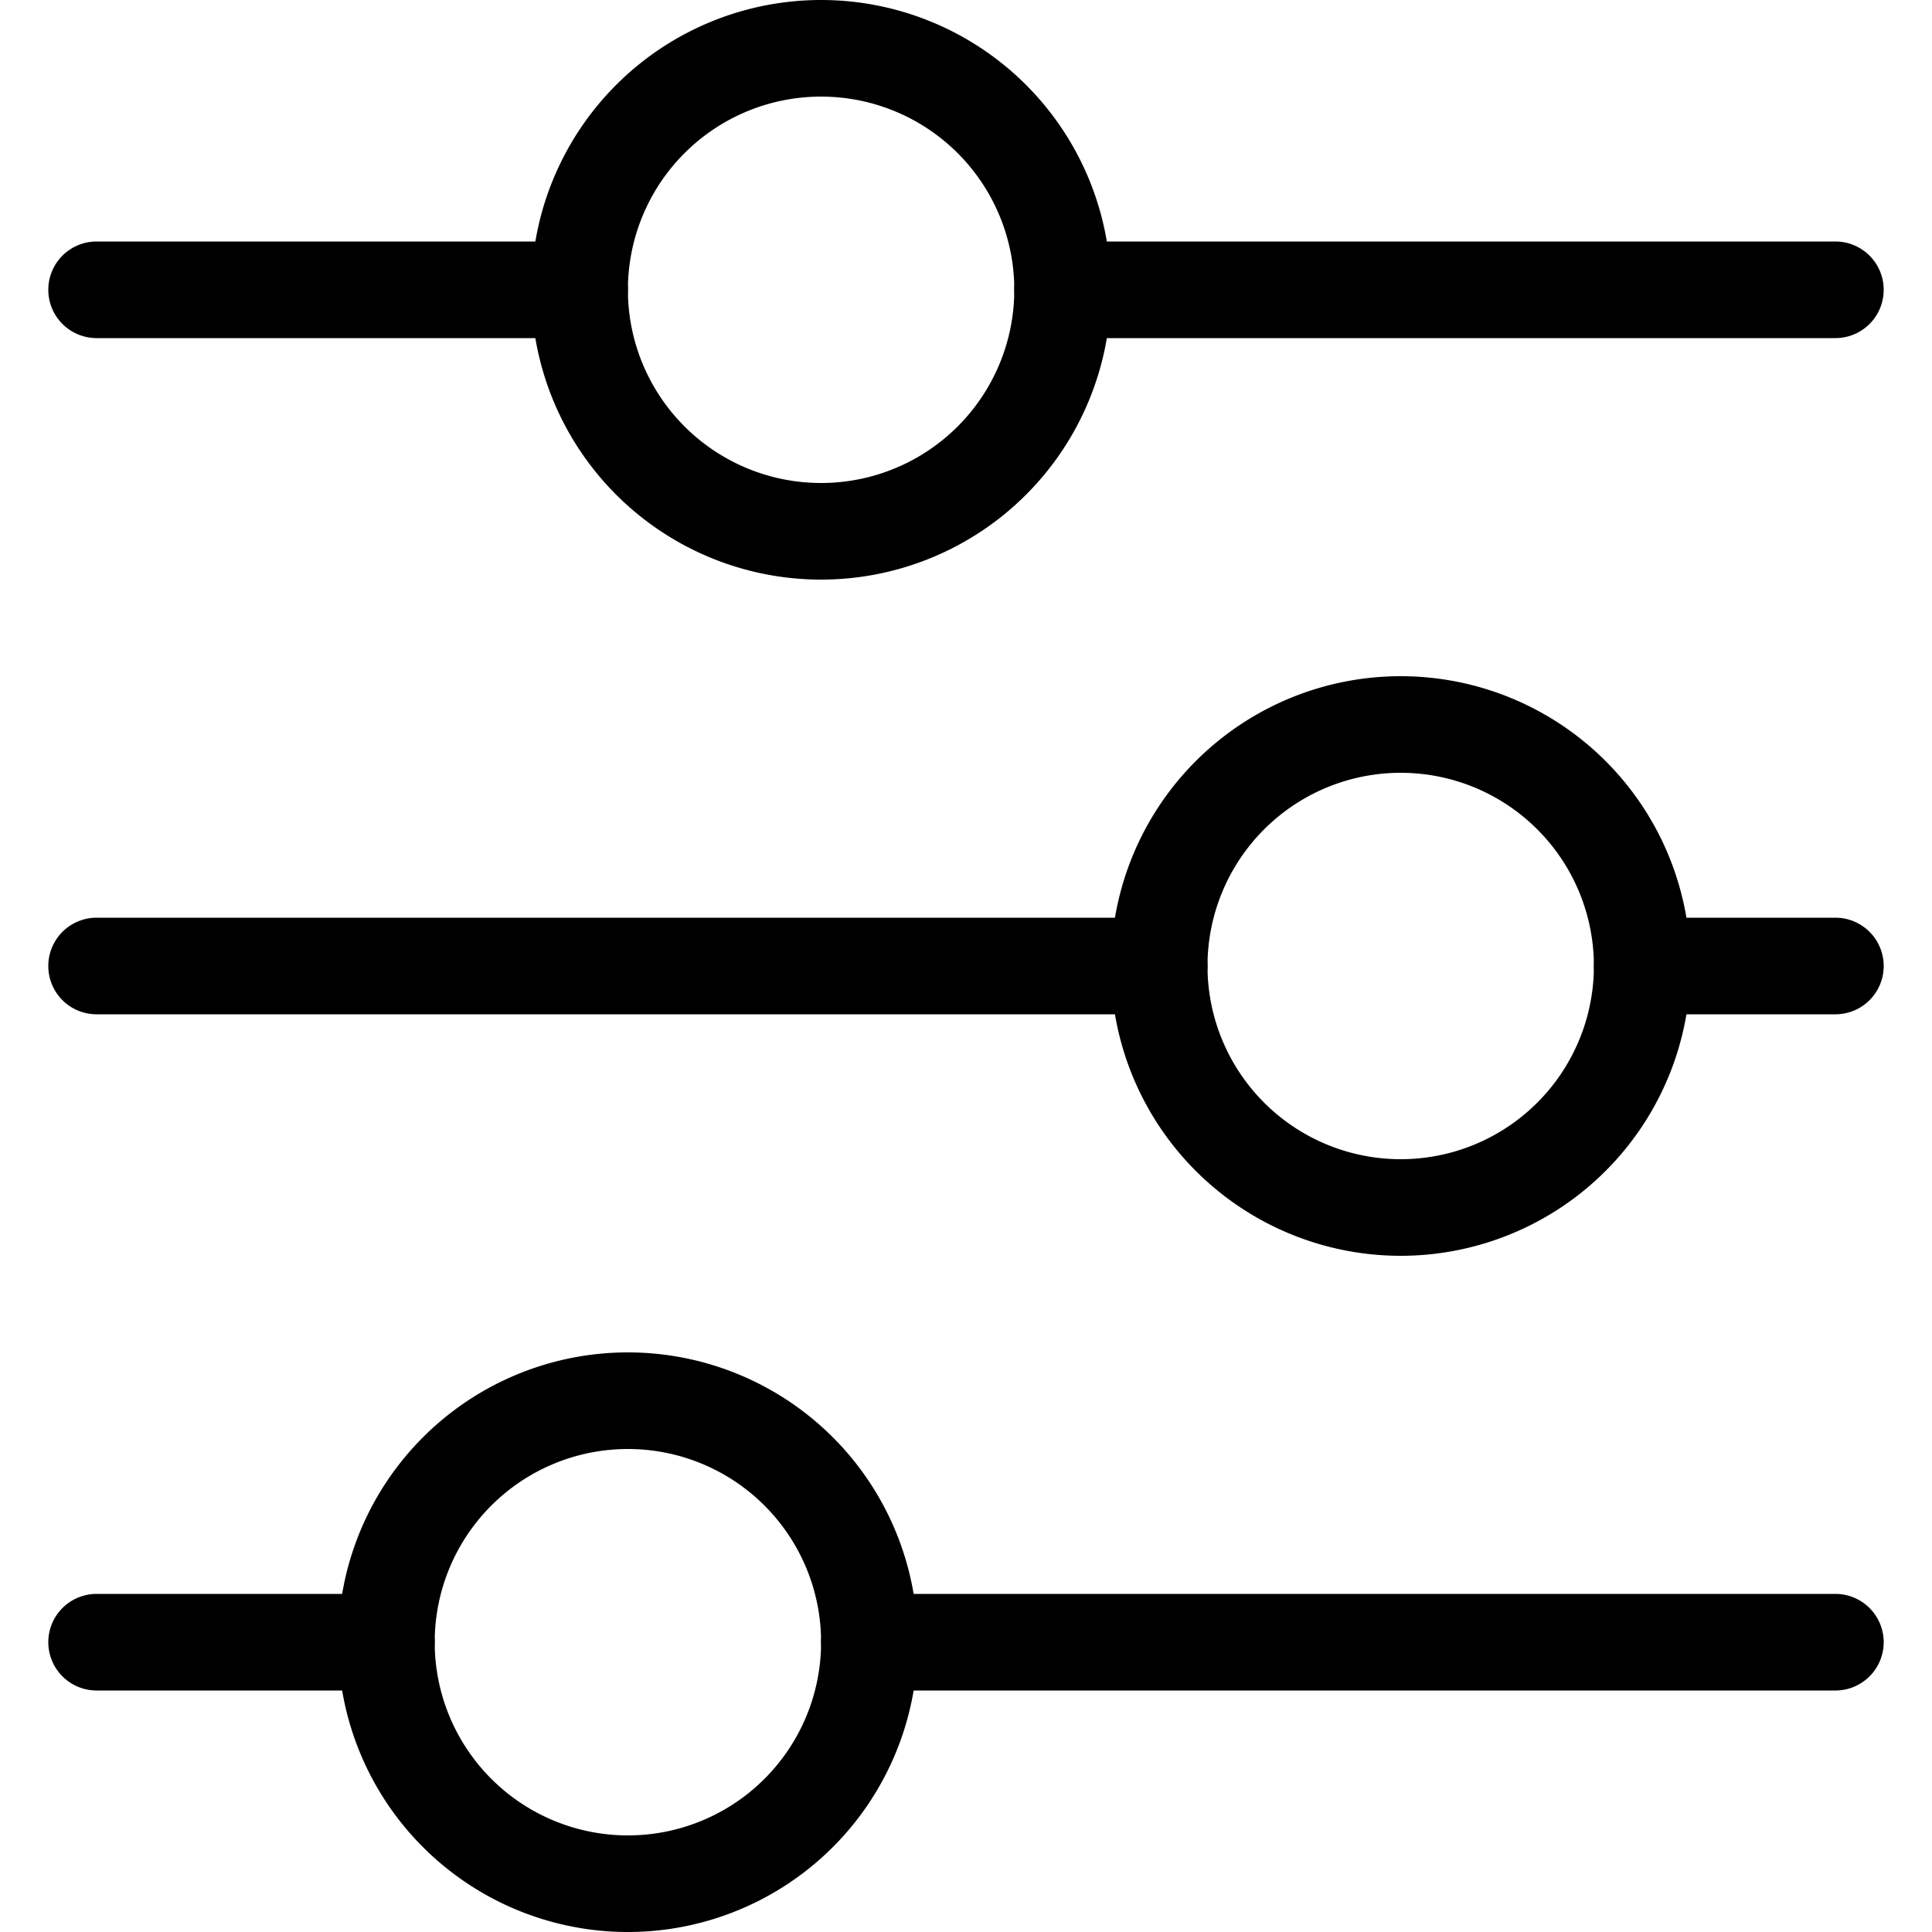
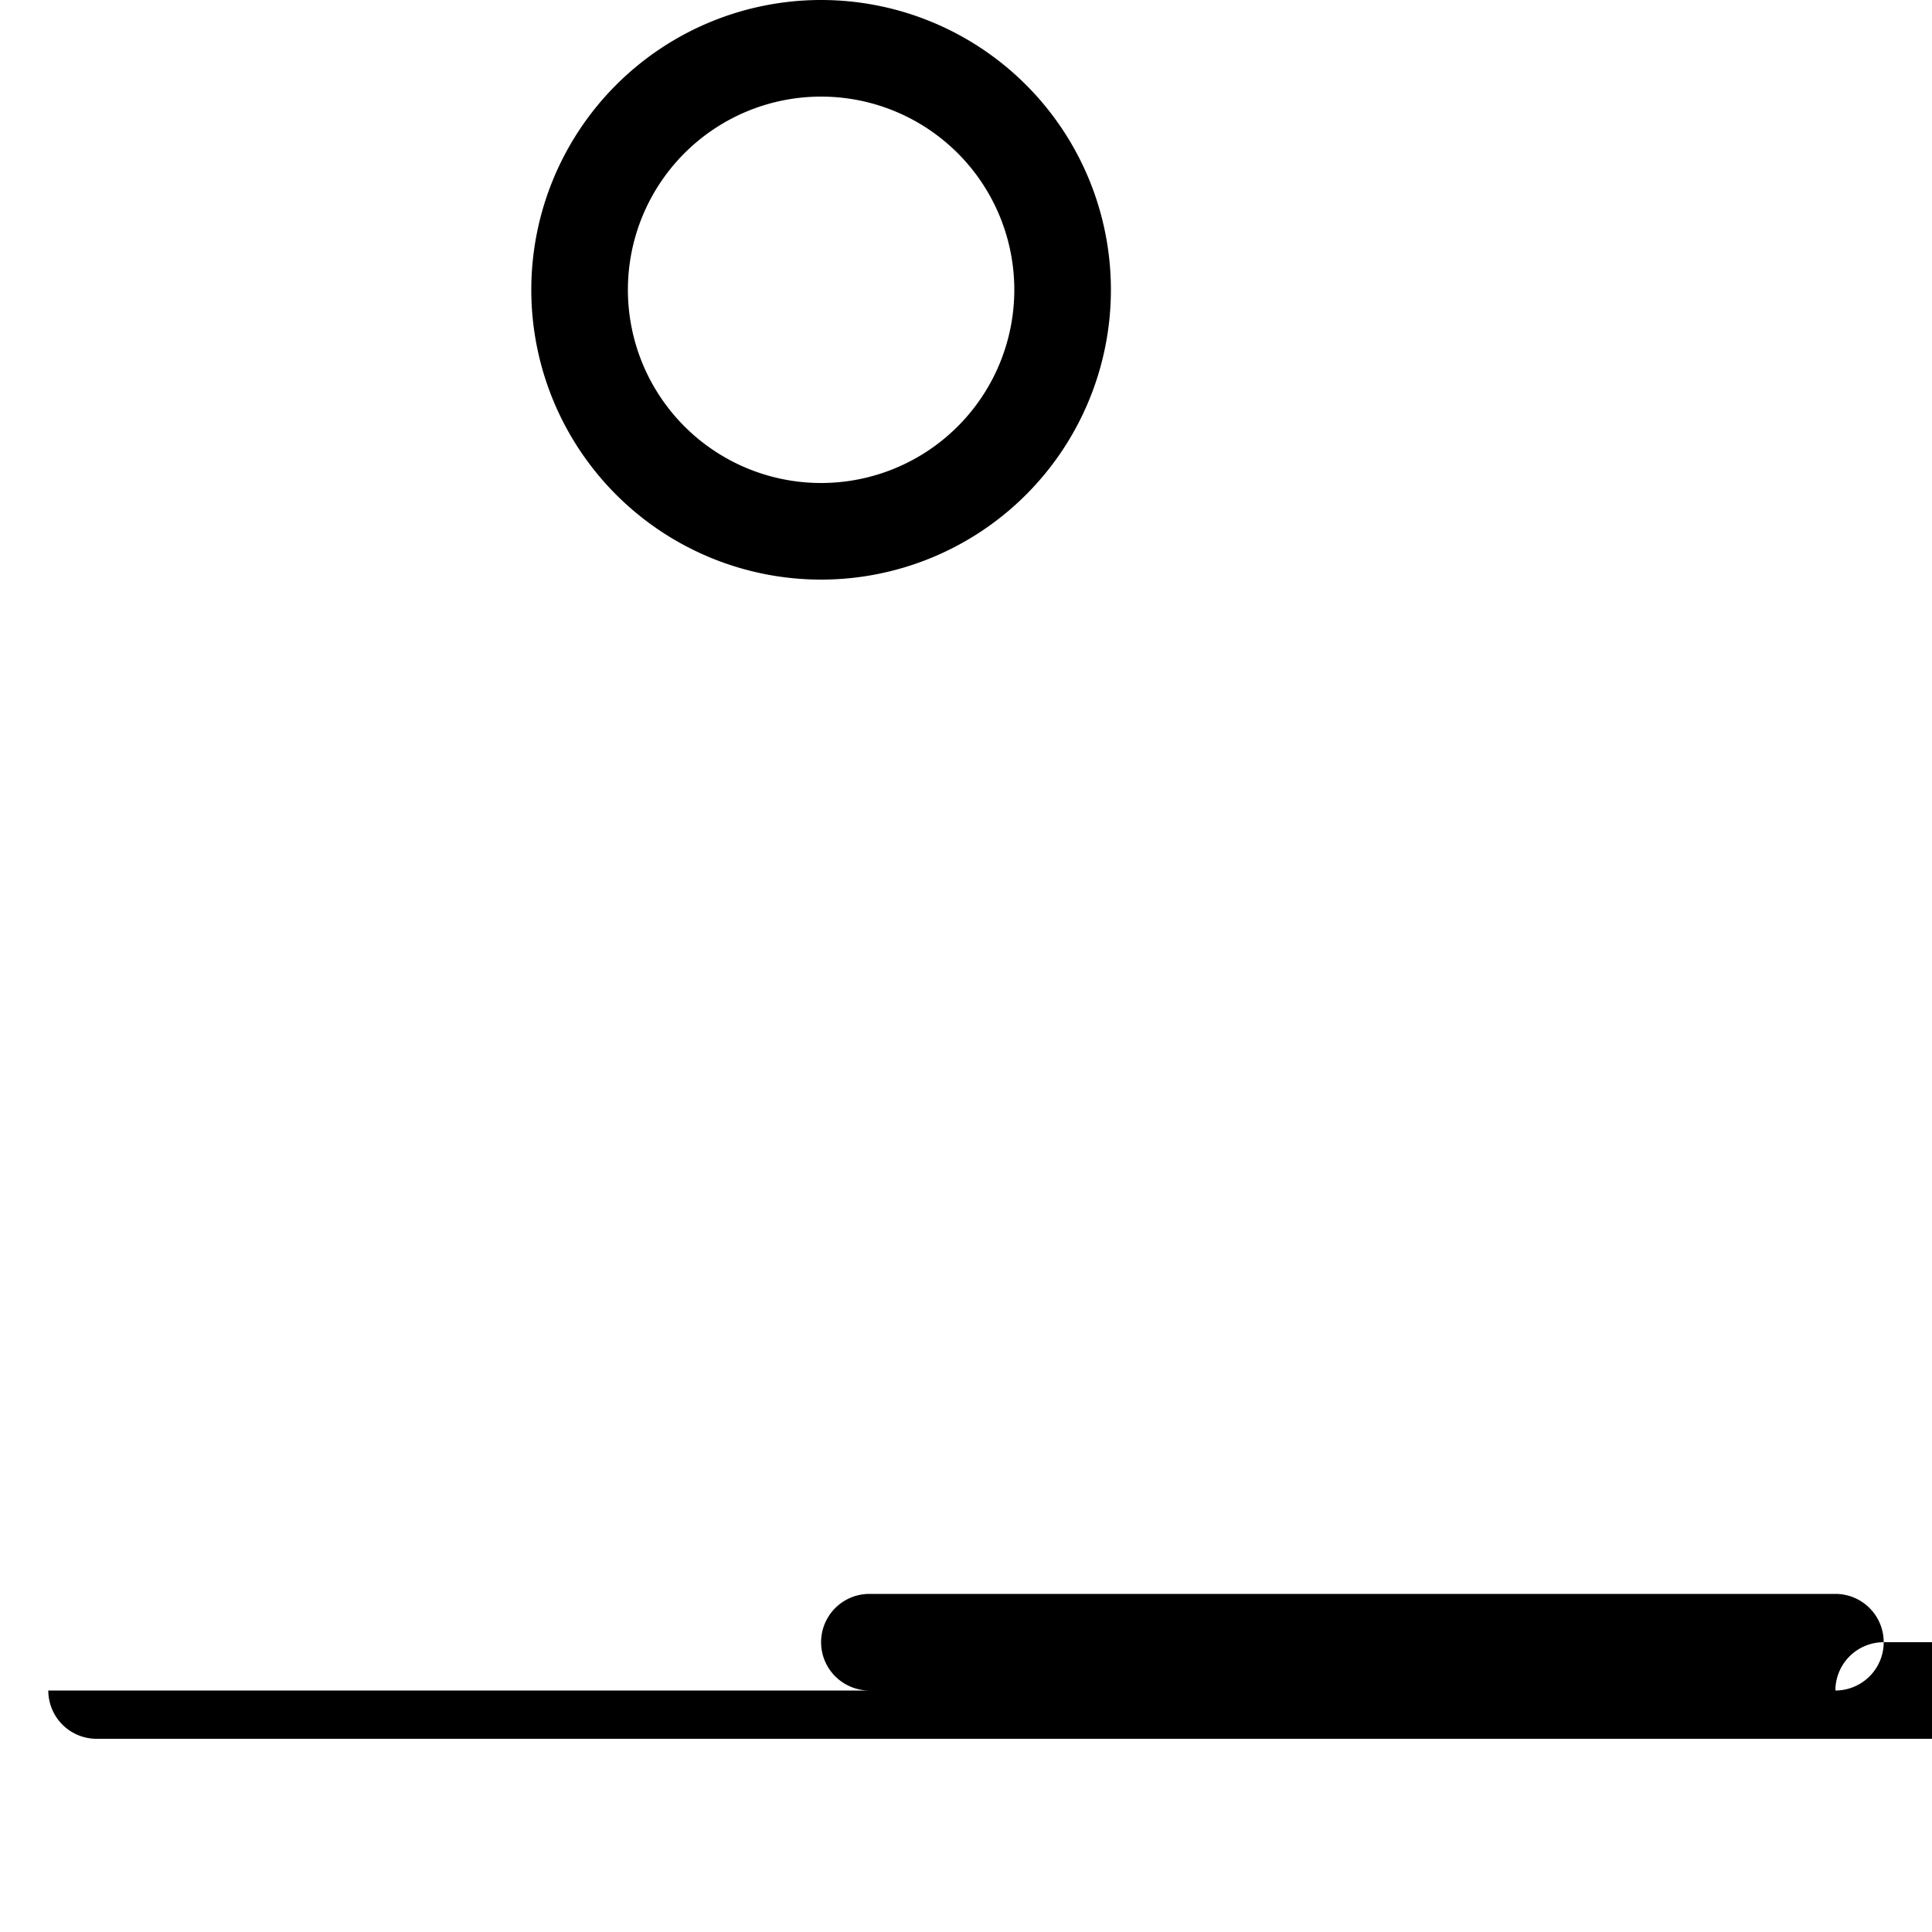
<svg xmlns="http://www.w3.org/2000/svg" fill="none" viewBox="0 0 20 20">
-   <path fill="#000" fill-rule="evenodd" d="M19 17.5H9a.5.5 0 010-1h10a.5.5 0 010 1zM.5 17a.5.5 0 01.5-.5h3a.5.5 0 010 1H1a.5.5 0 01-.5-.5z" clip-rule="evenodd" />
-   <path fill="#000" fill-rule="evenodd" d="M6.5 15a2 2 0 100 4 2 2 0 000-4zm-3 2a3 3 0 116 0 3 3 0 01-6 0zm13-7a.5.5 0 01.5-.5h2a.5.5 0 010 1h-2a.5.5 0 01-.5-.5zm-16 0a.5.5 0 01.5-.5h11a.5.5 0 010 1H1a.5.5 0 01-.5-.5z" clip-rule="evenodd" />
-   <path fill="#000" fill-rule="evenodd" d="M14.5 8a2 2 0 100 4 2 2 0 000-4zm-3 2a3 3 0 116 0 3 3 0 01-6 0zm-1-7a.5.5 0 01.5-.5h8a.5.5 0 010 1h-8a.5.5 0 01-.5-.5zM.5 3a.5.5 0 01.5-.5h5a.5.5 0 010 1H1A.5.5 0 01.5 3z" clip-rule="evenodd" />
+   <path fill="#000" fill-rule="evenodd" d="M19 17.5H9a.5.5 0 010-1h10a.5.5 0 010 1za.5.5 0 01.5-.5h3a.5.5 0 010 1H1a.5.5 0 01-.5-.5z" clip-rule="evenodd" />
  <path fill="#000" fill-rule="evenodd" d="M8.5 1a2 2 0 100 4 2 2 0 000-4zm-3 2a3 3 0 116 0 3 3 0 01-6 0z" clip-rule="evenodd" />
</svg>